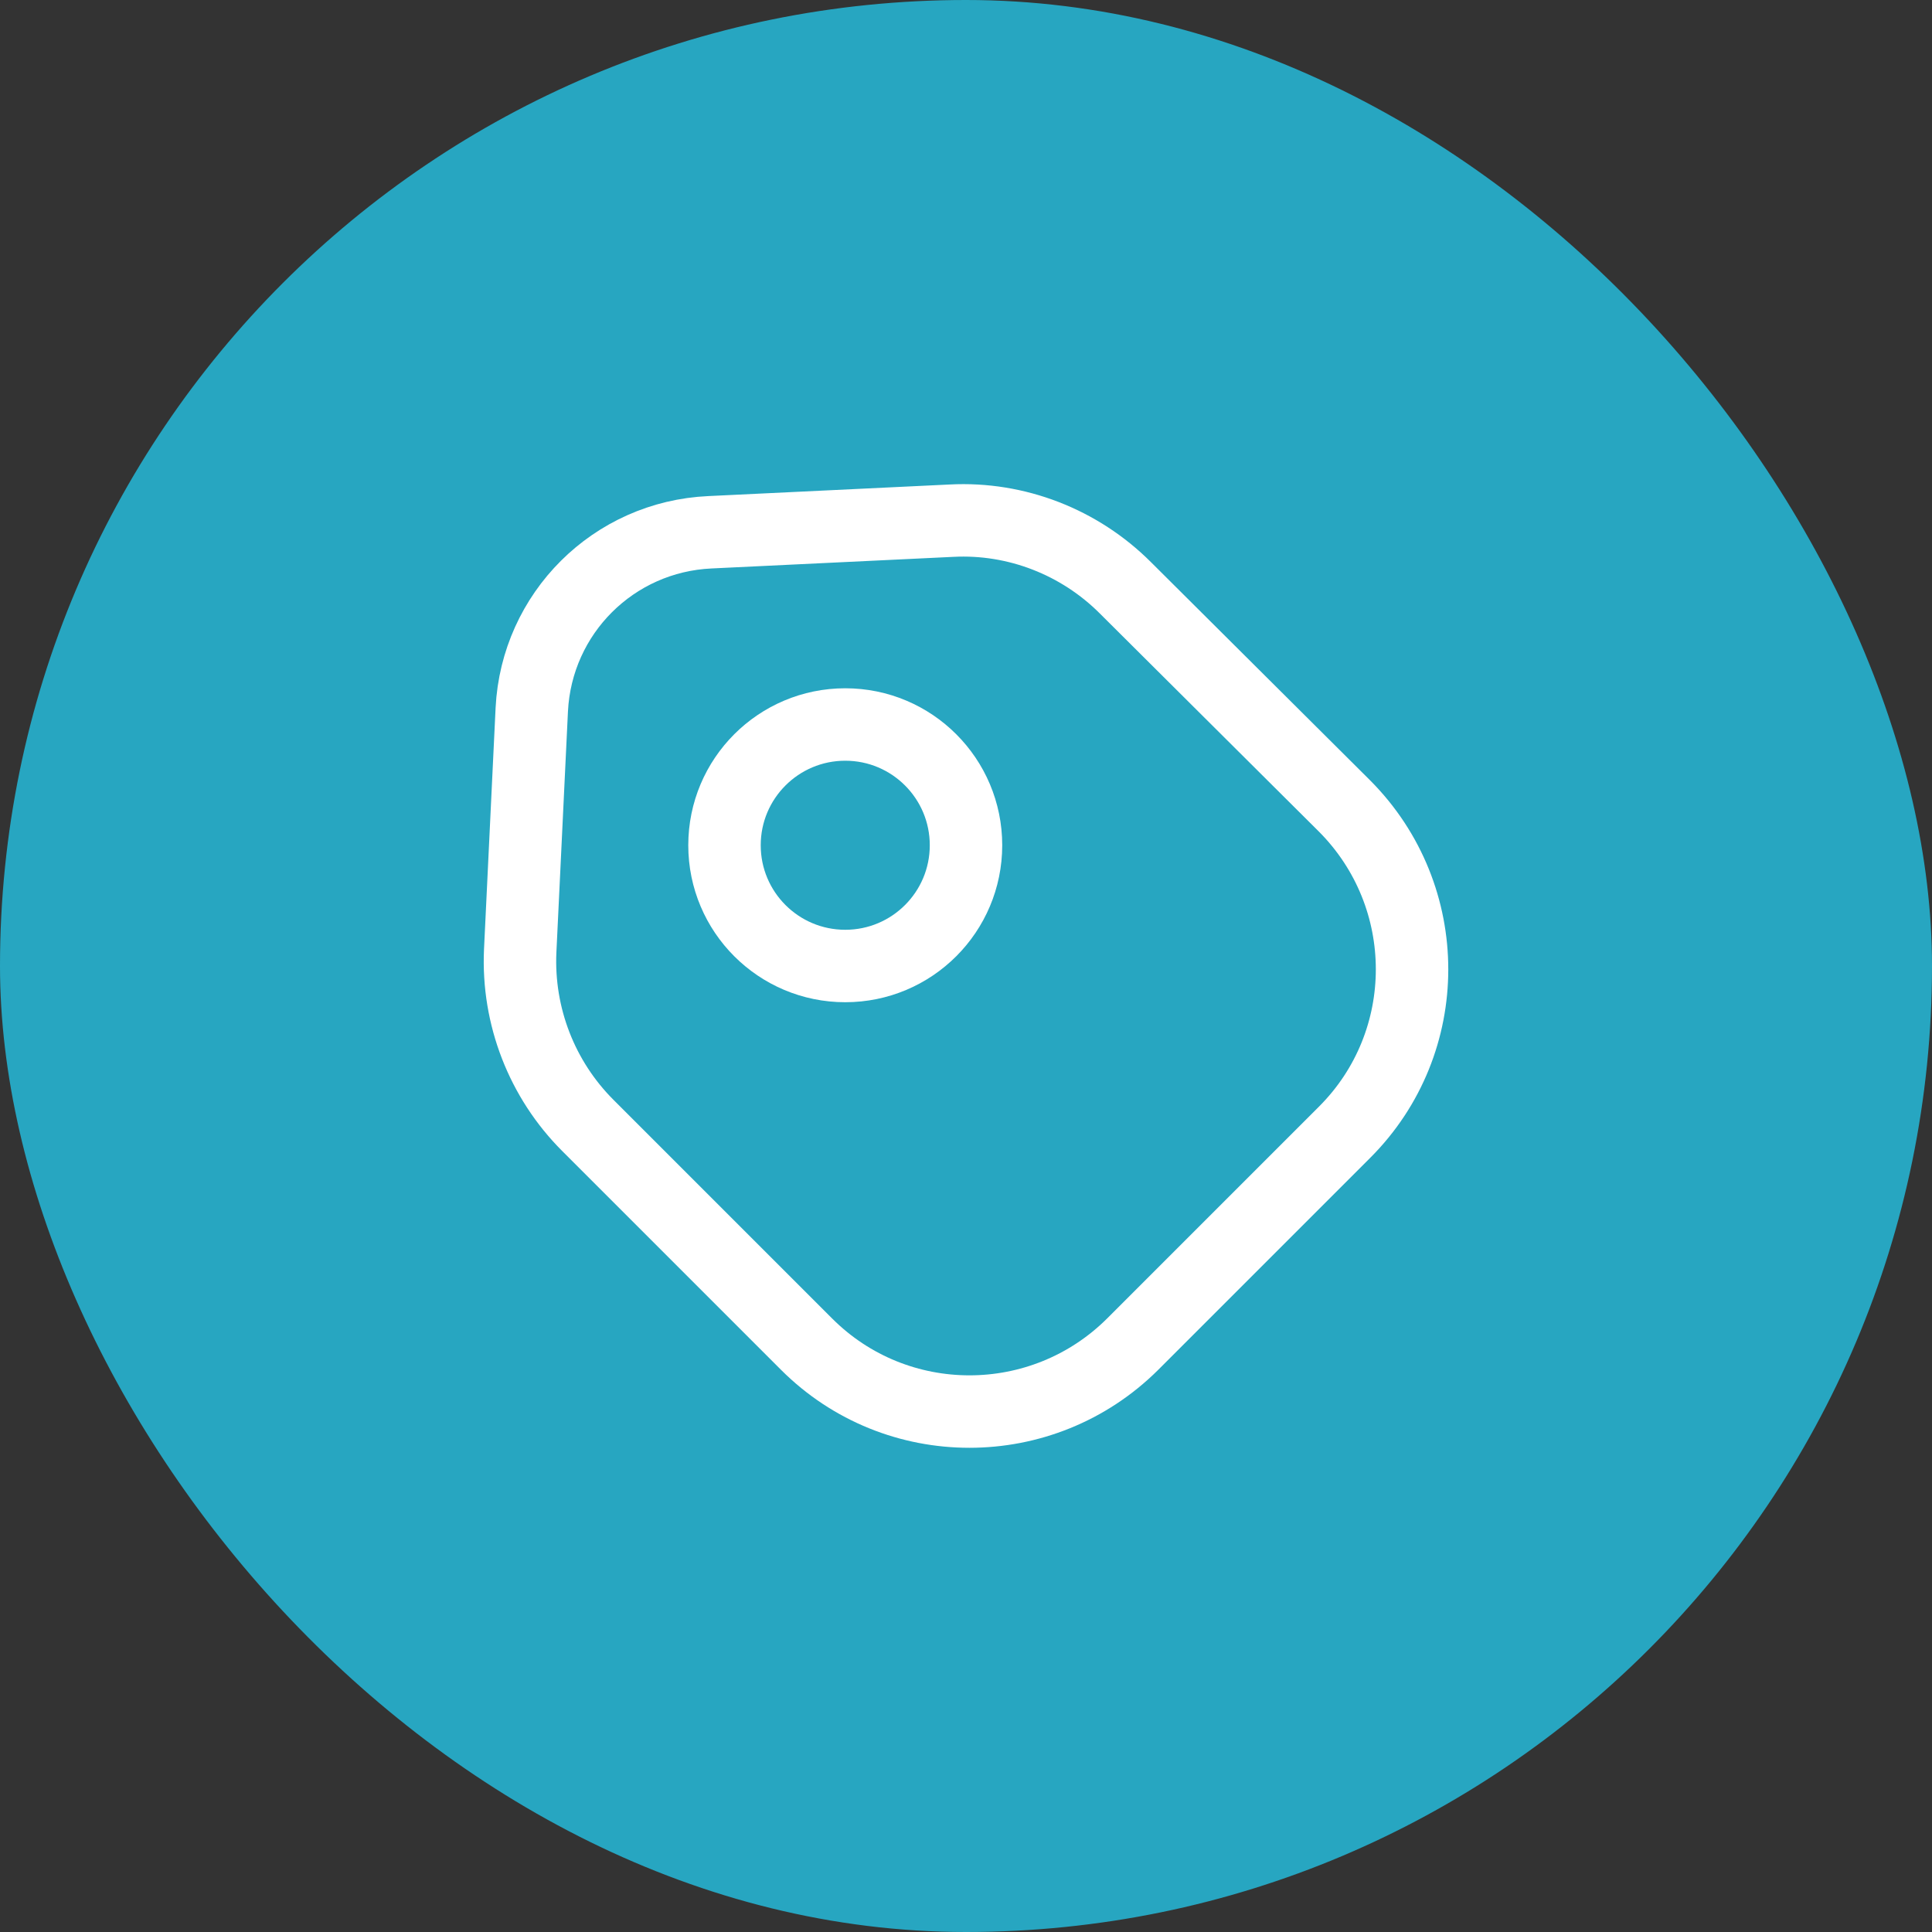
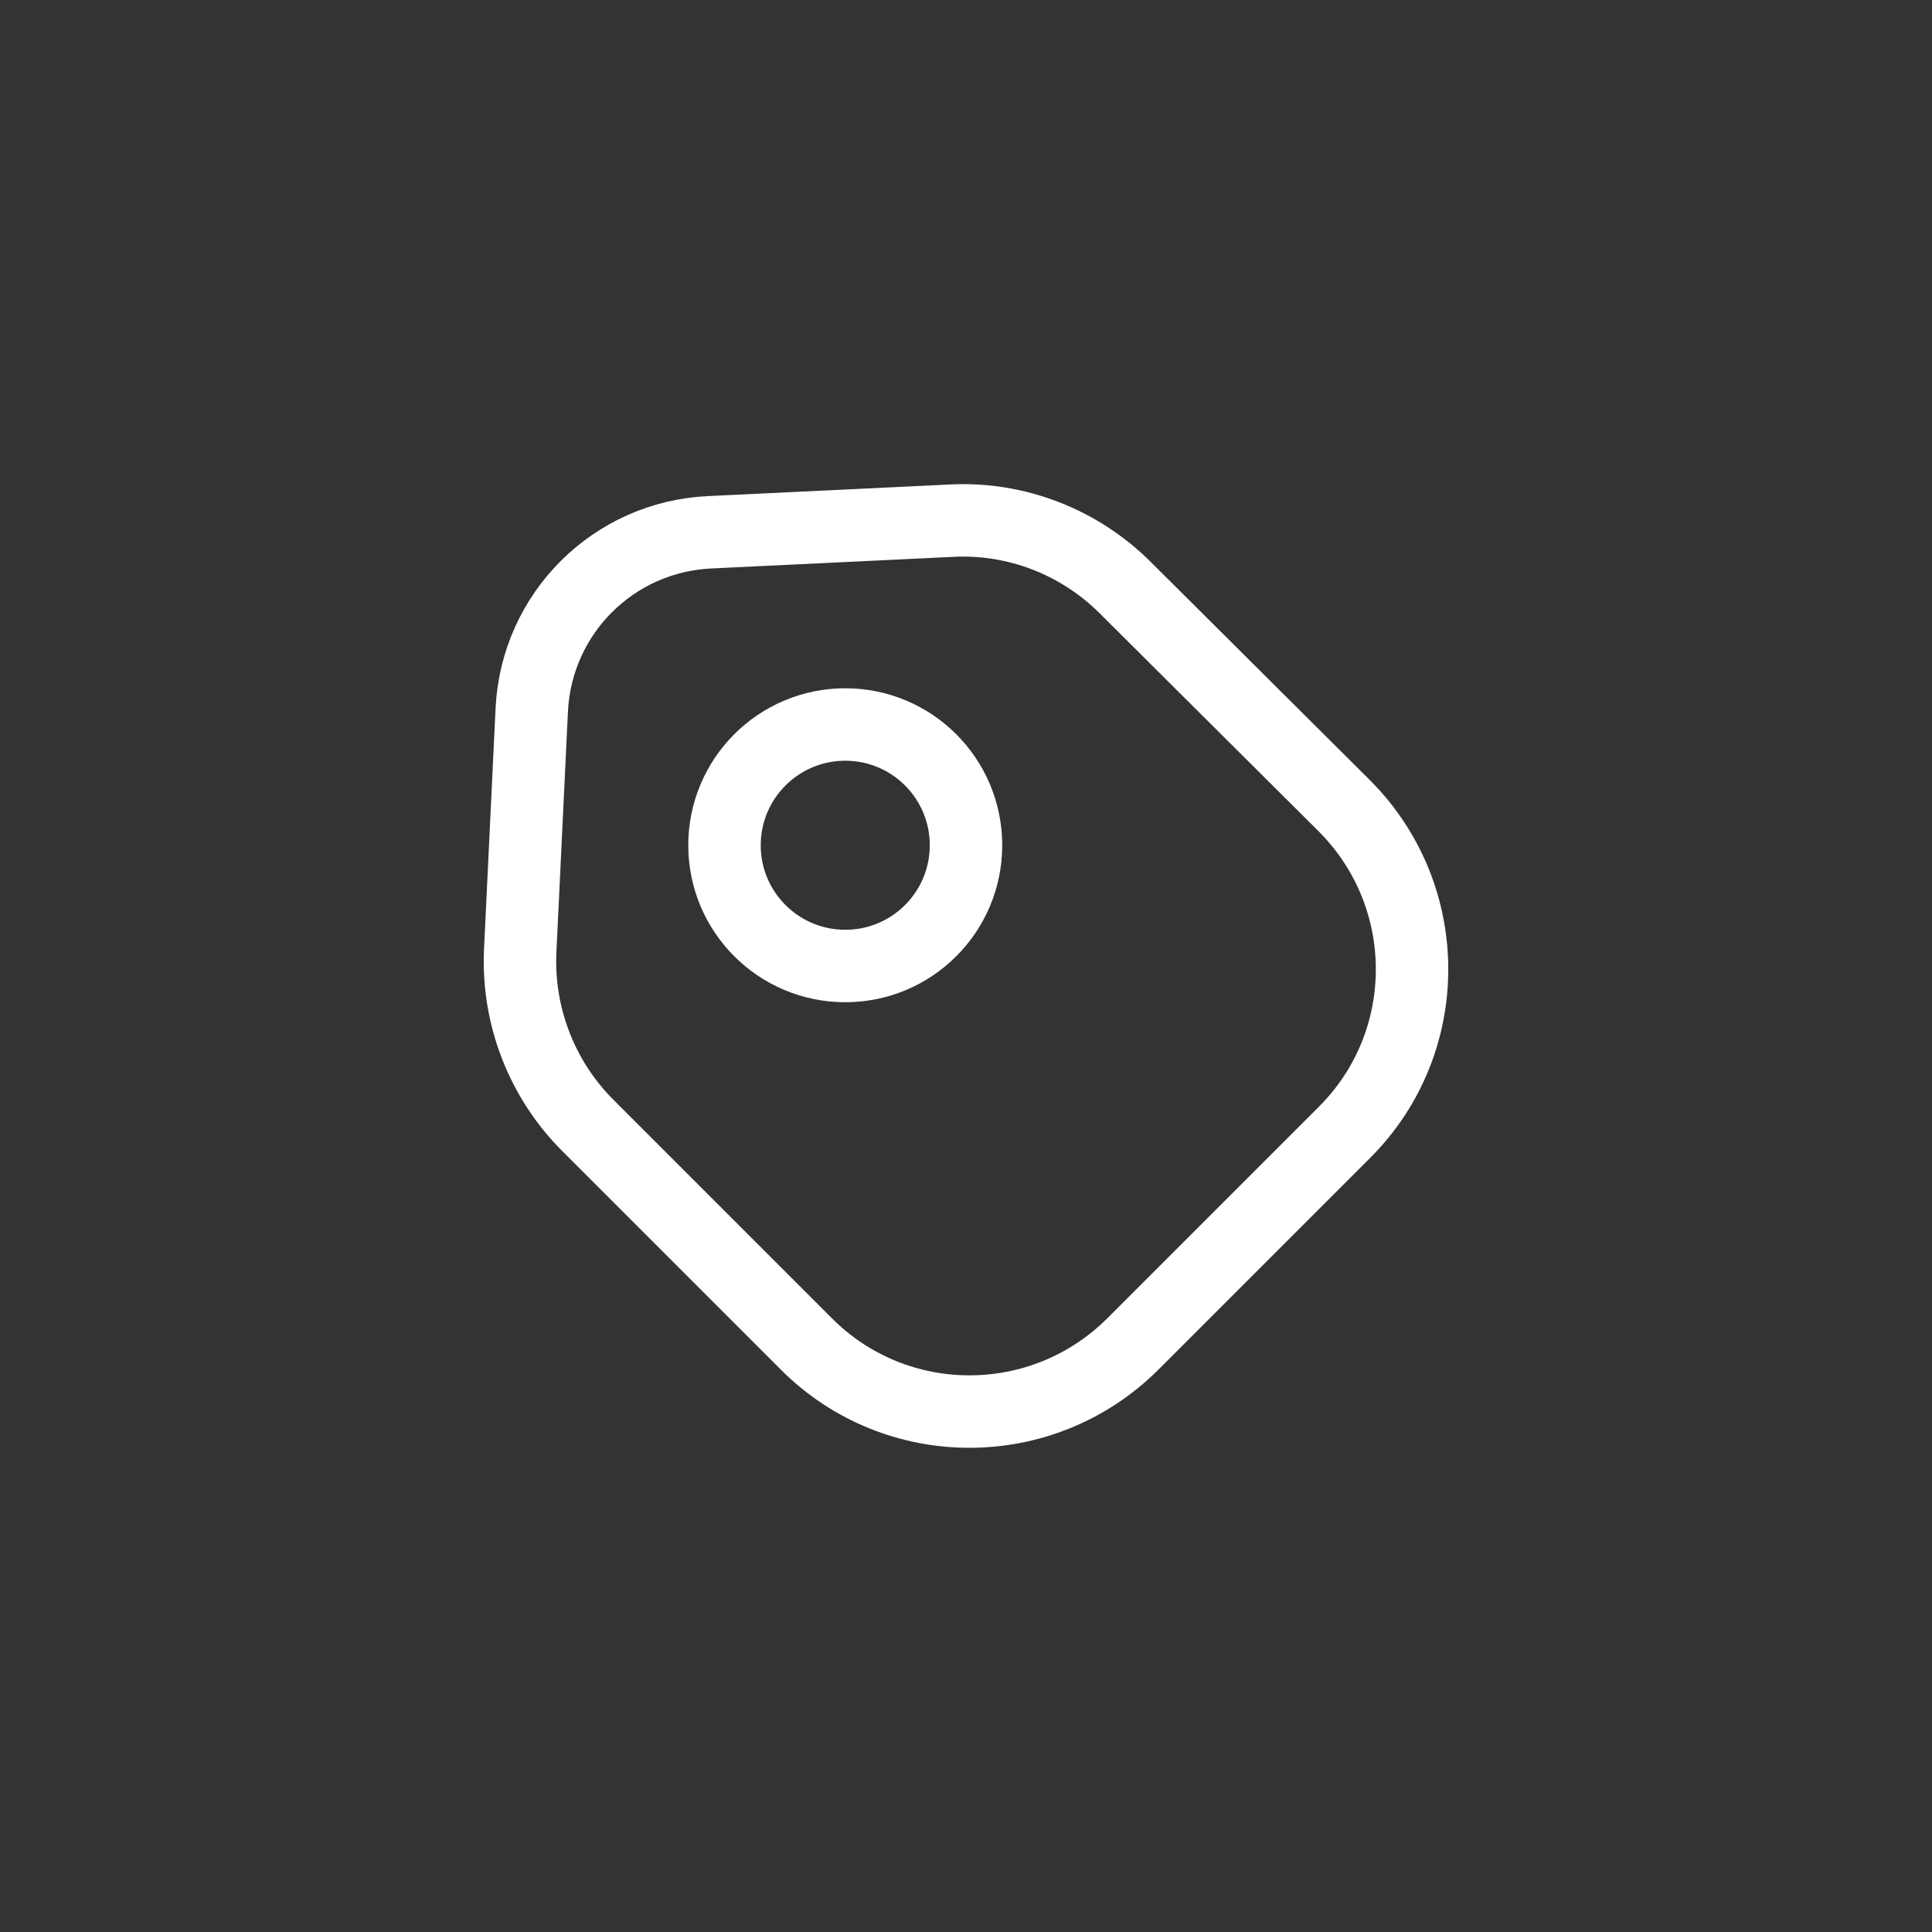
<svg xmlns="http://www.w3.org/2000/svg" width="40" height="40" viewBox="0 0 40 40" fill="none">
  <rect x="0" y="0" width="40" height="40" fill="#333333" stroke="none" />
-   <rect width="40" height="40" rx="20" fill="#27A6C1" />
  <path d="M12.17 23.3L16.7 27.83C18.56 29.69 21.58 29.69 23.45 27.83L27.84 23.44C29.7 21.58 29.7 18.56 27.84 16.69L23.3 12.17C22.35 11.22 21.04 10.71 19.7 10.78L14.7 11.02C12.7 11.11 11.11 12.7 11.01 14.69L10.77 19.69C10.71 21.04 11.22 22.35 12.17 23.3Z" stroke="white" stroke-width="1.5" stroke-linecap="round" stroke-linejoin="round" />
  <path d="M17.5 20C18.881 20 20 18.881 20 17.5C20 16.119 18.881 15 17.5 15C16.119 15 15 16.119 15 17.5C15 18.881 16.119 20 17.5 20Z" stroke="white" stroke-width="1.5" stroke-linecap="round" />
</svg>